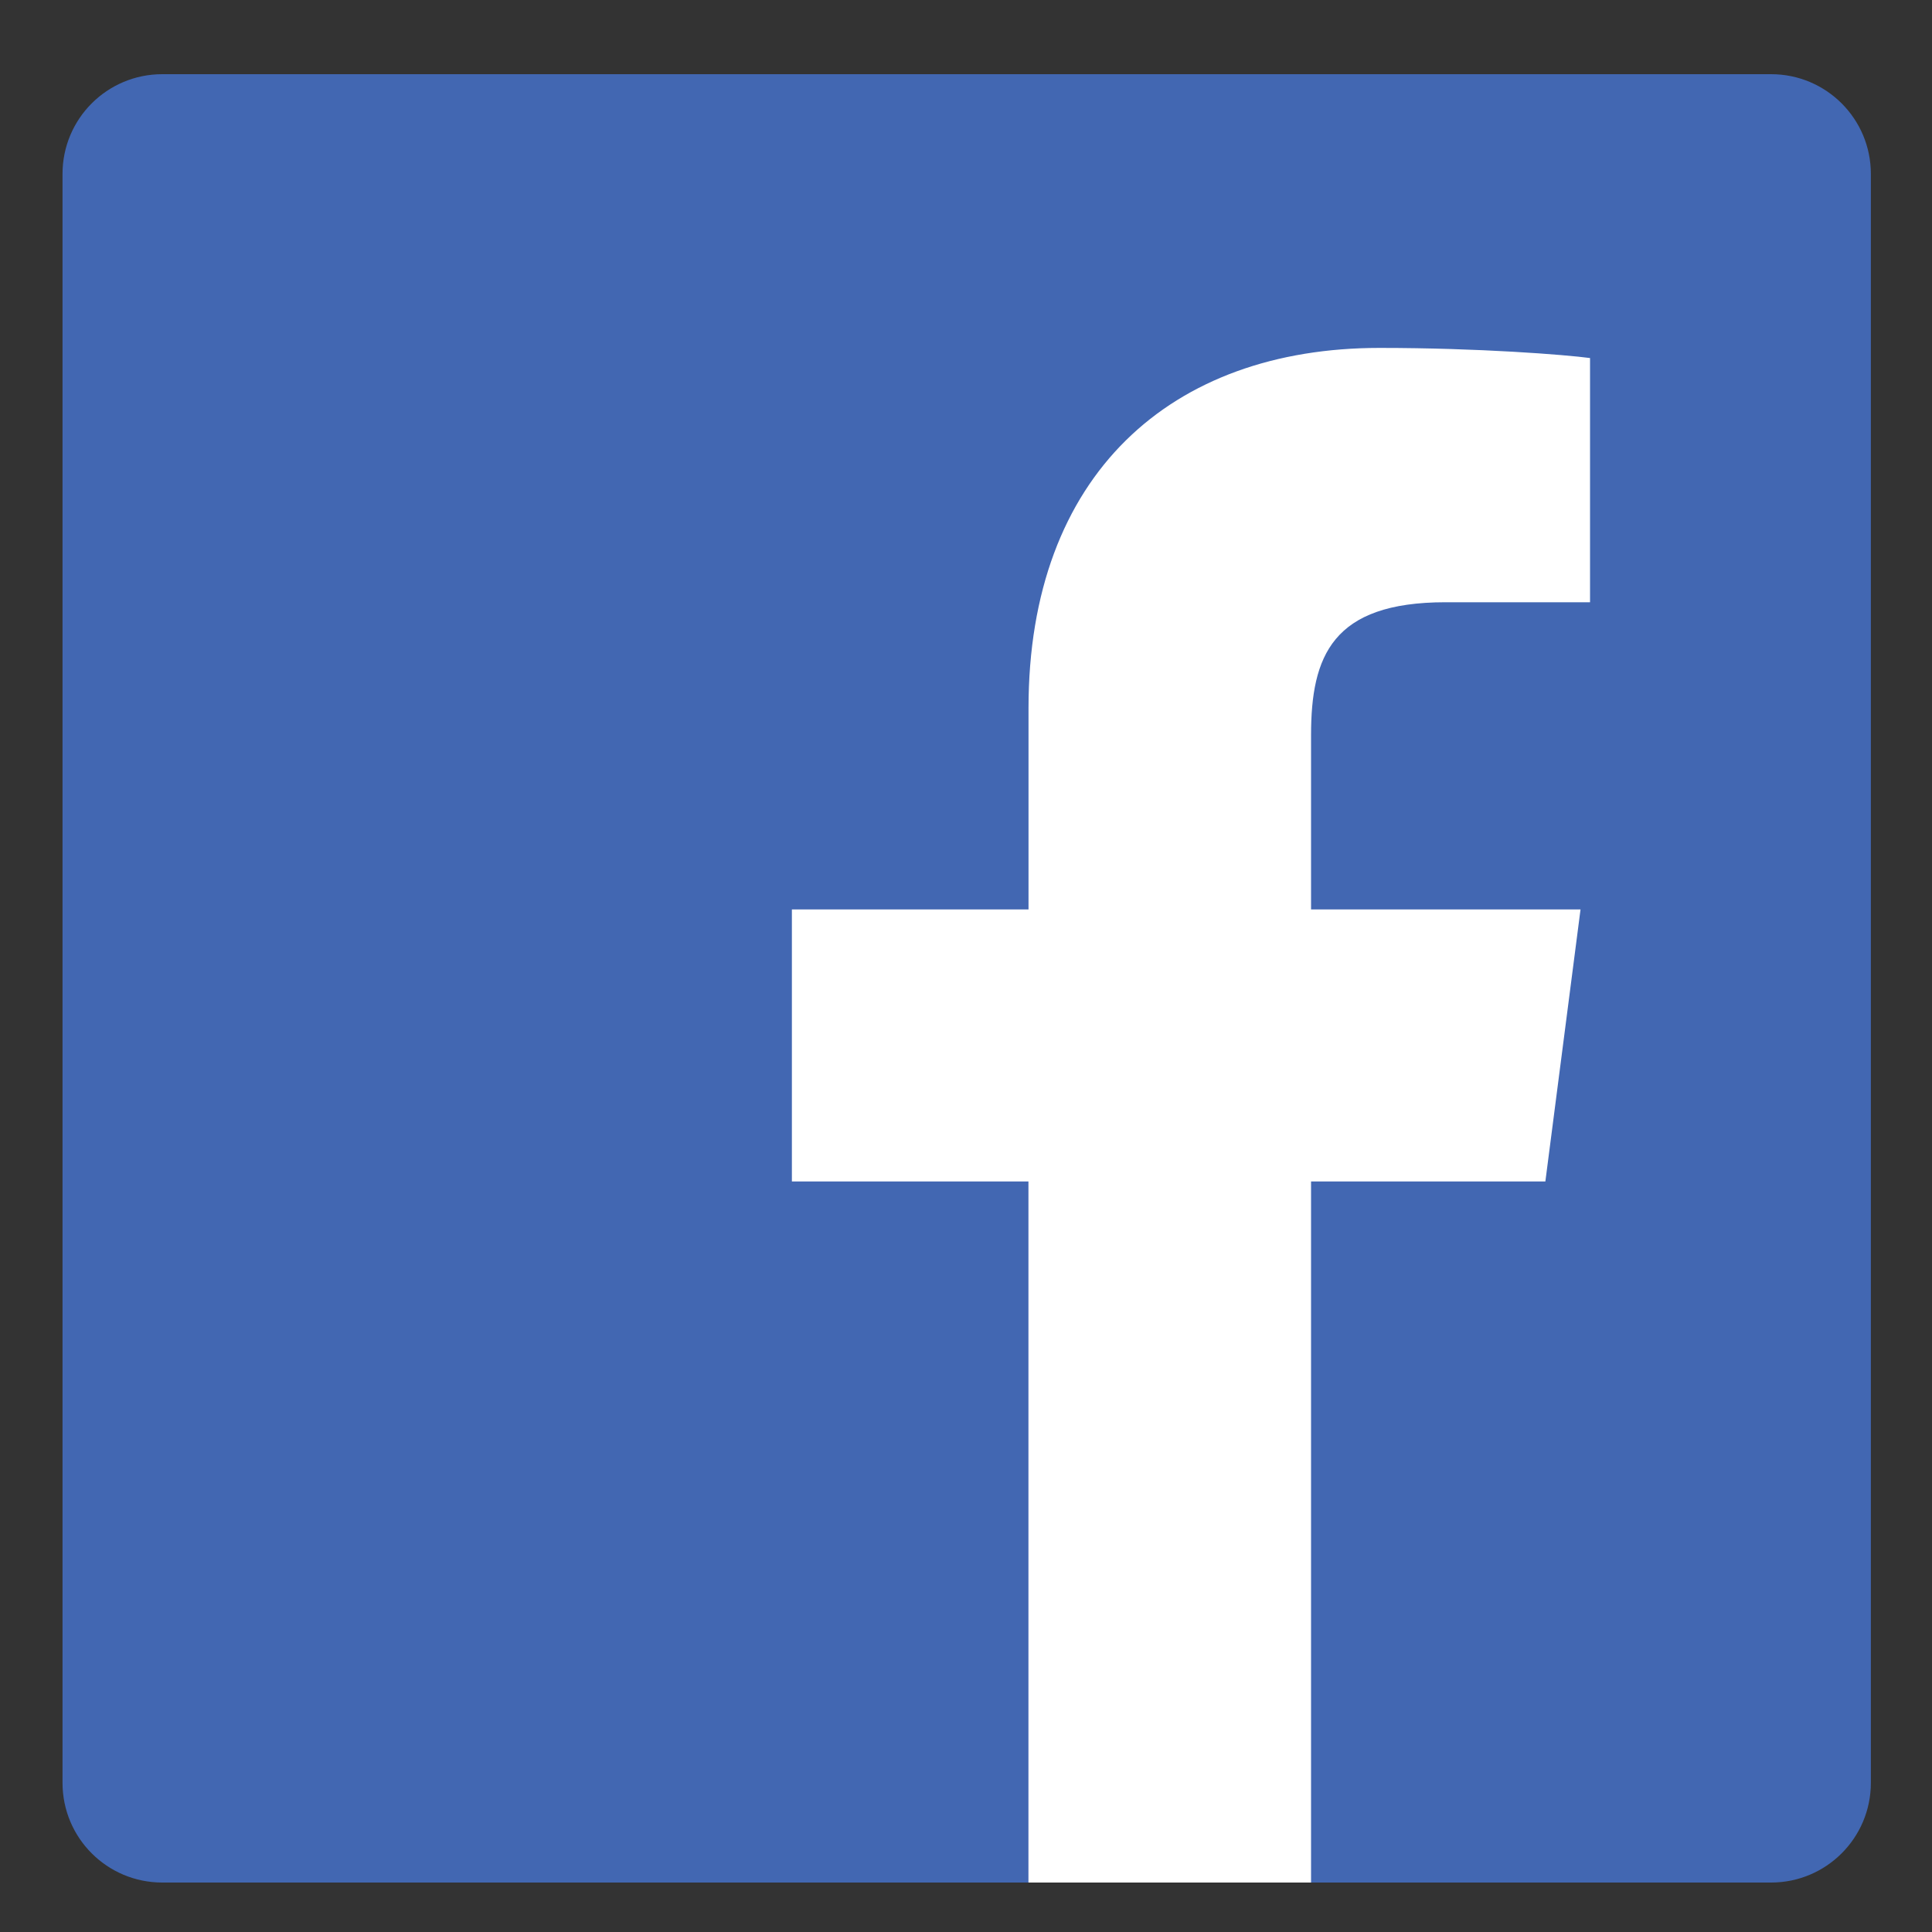
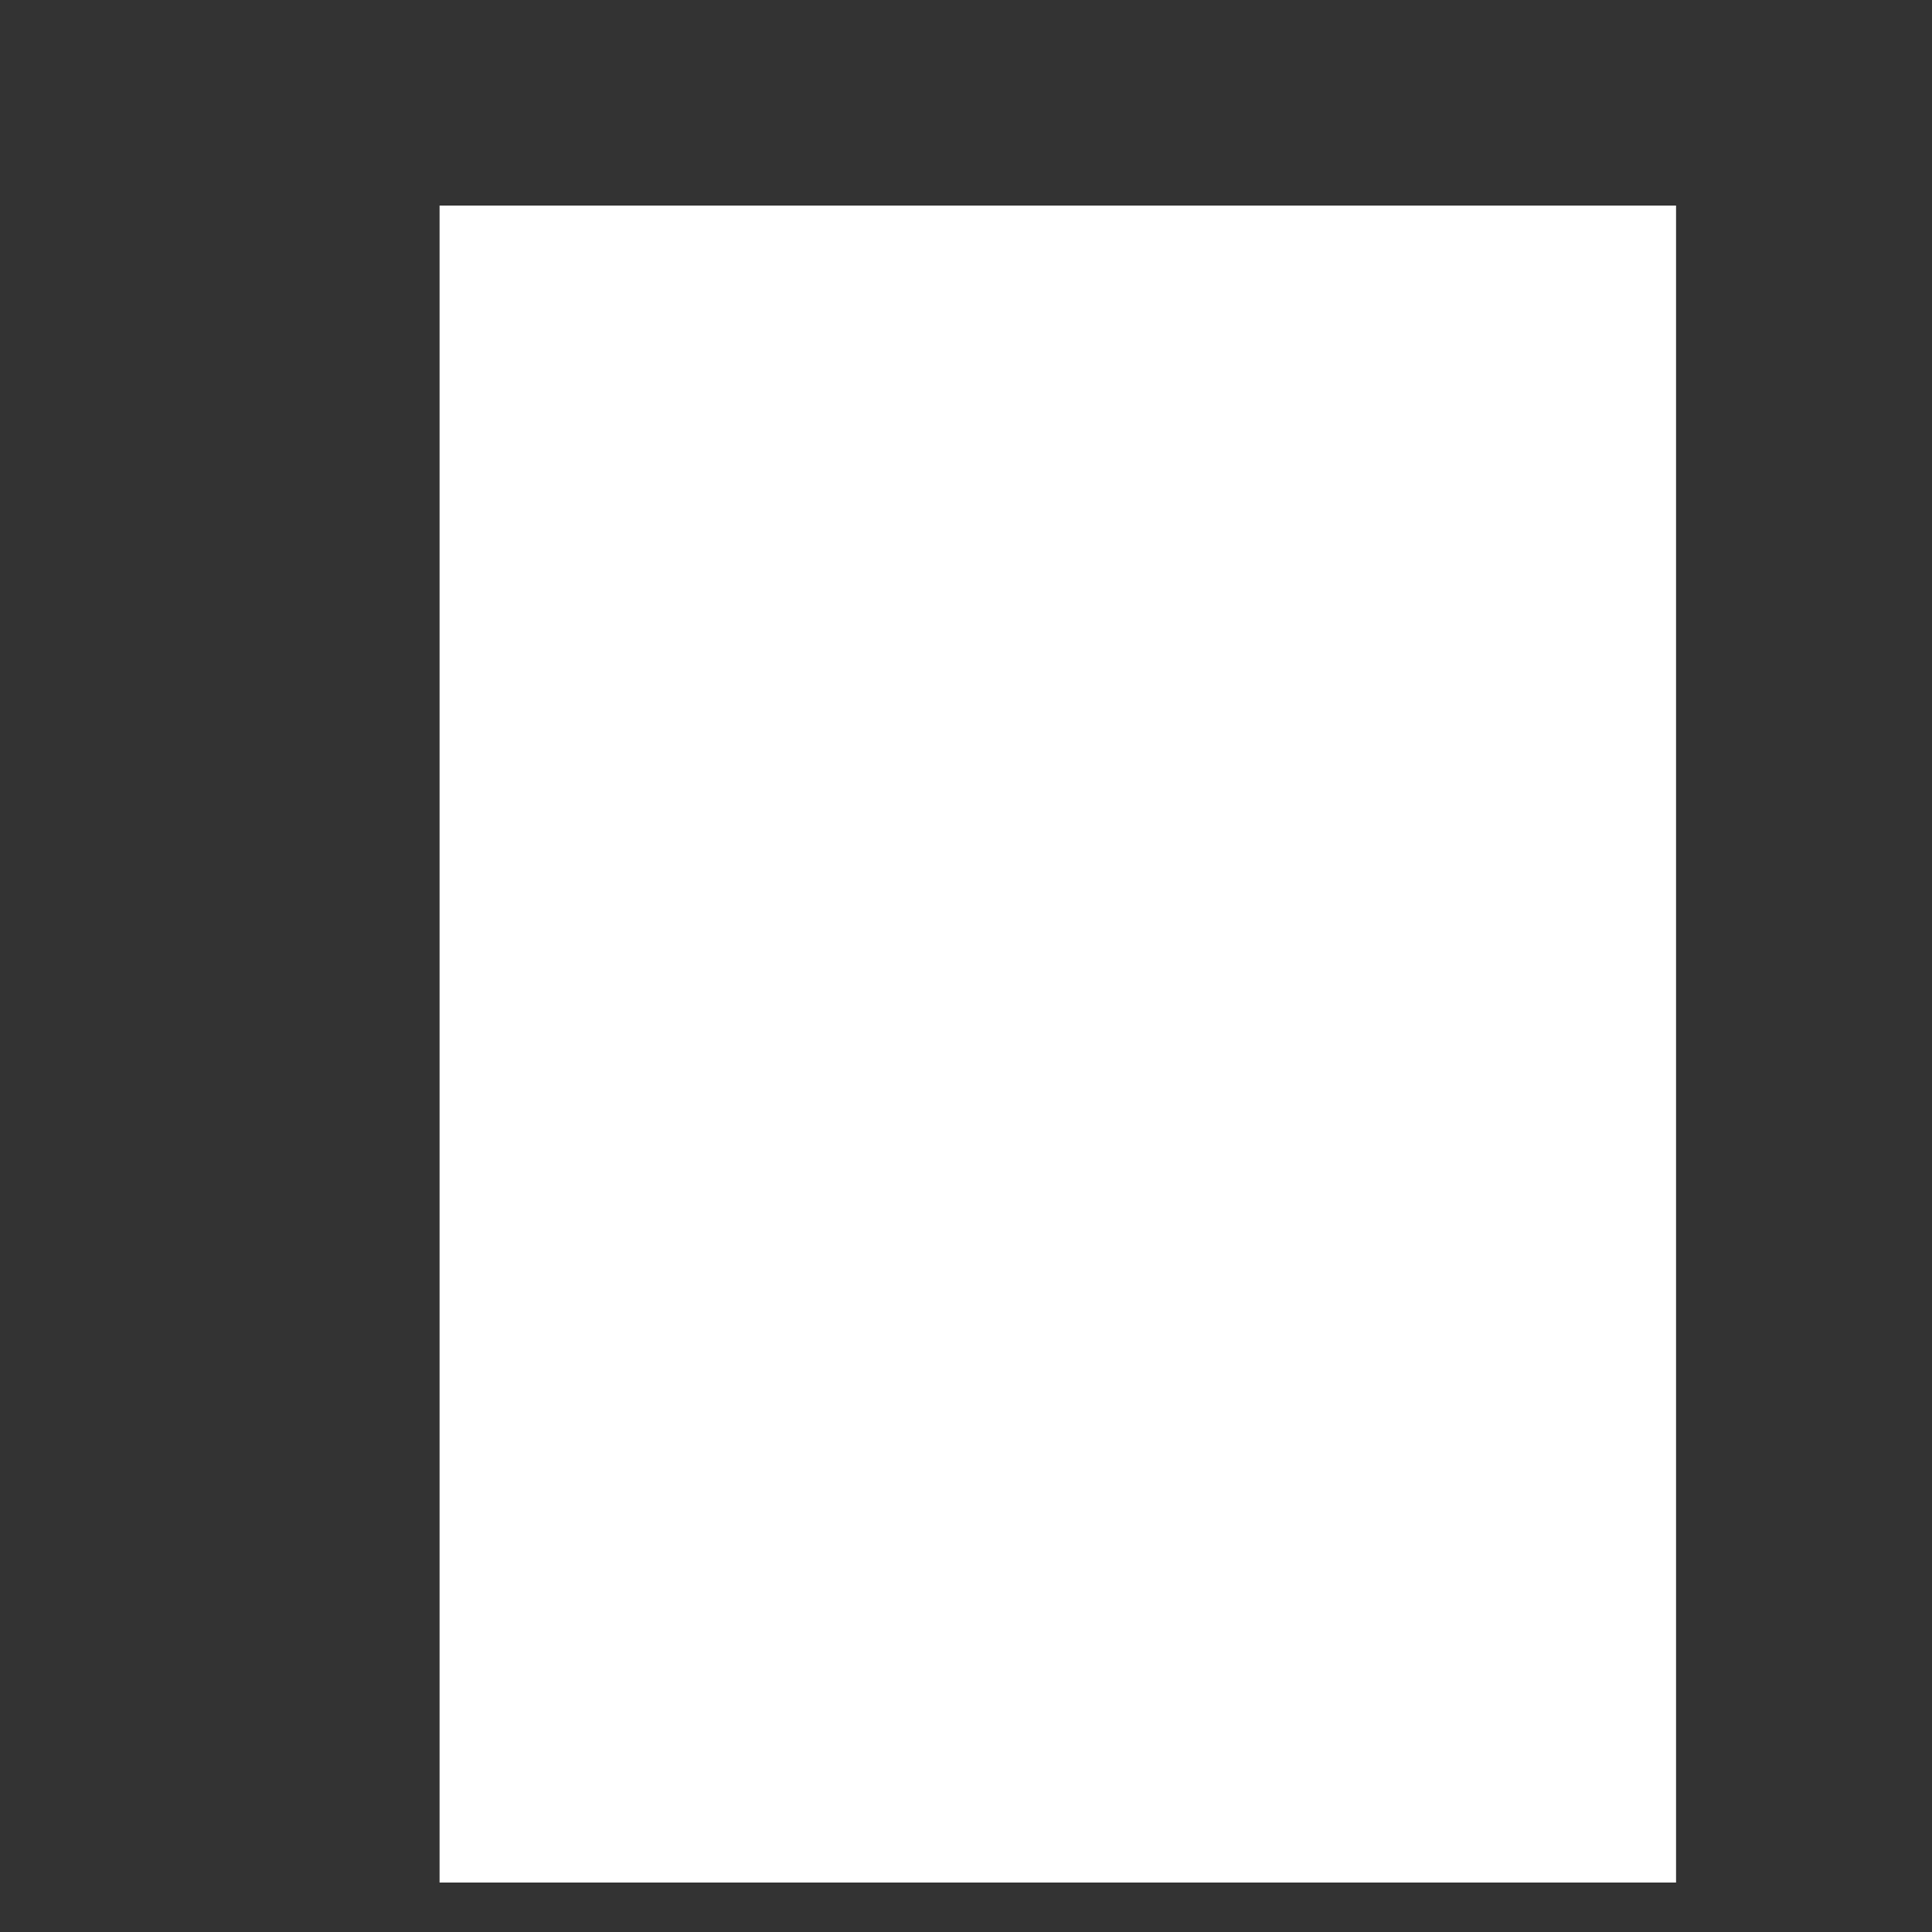
<svg xmlns="http://www.w3.org/2000/svg" width="25px" height="25px" viewBox="0 0 25 25" version="1.1">
  <rect x="0" y="0" width="25" height="25" fill="#333333" stroke="none" />
  <title>fb</title>
  <desc>Created with Sketch.</desc>
  <g id="Page-1" stroke="none" stroke-width="1" fill="none" fill-rule="evenodd">
    <g id="Home_Alta Rotação" transform="translate(-1588.781, -328.922)">
      <g id="Group-18" transform="translate(1572, 71)">
        <g id="fb" transform="translate(17, 258)">
          <rect id="Rectangle" fill="#FFFFFF" x="5.469" y="2.582" width="16" height="21.7" />
-           <path d="M23.99,2.173 L23.99,22.991 C23.99,23.705 23.412,24.282 22.699,24.282 L16.746,24.282 L16.746,15.21 L19.778,15.21 L20.233,11.69 L16.746,11.69 L16.746,9.434 C16.746,8.412 17.02,7.715 18.486,7.715 L20.356,7.715 L20.356,4.555 C20.033,4.512 18.923,4.424 17.631,4.424 C14.935,4.424 13.09,6.062 13.09,9.084 L13.09,11.69 L10.028,11.69 L10.028,15.21 L13.089,15.21 L13.089,24.282 L1.881,24.282 C1.167,24.282 0.59,23.705 0.59,22.991 L0.59,2.173 C0.59,1.459 1.167,0.882 1.881,0.882 L22.699,0.882 C23.412,0.882 23.99,1.459 23.99,2.173" id="Fill-582-Copy" fill="#4267B2" />
        </g>
      </g>
    </g>
  </g>
</svg>